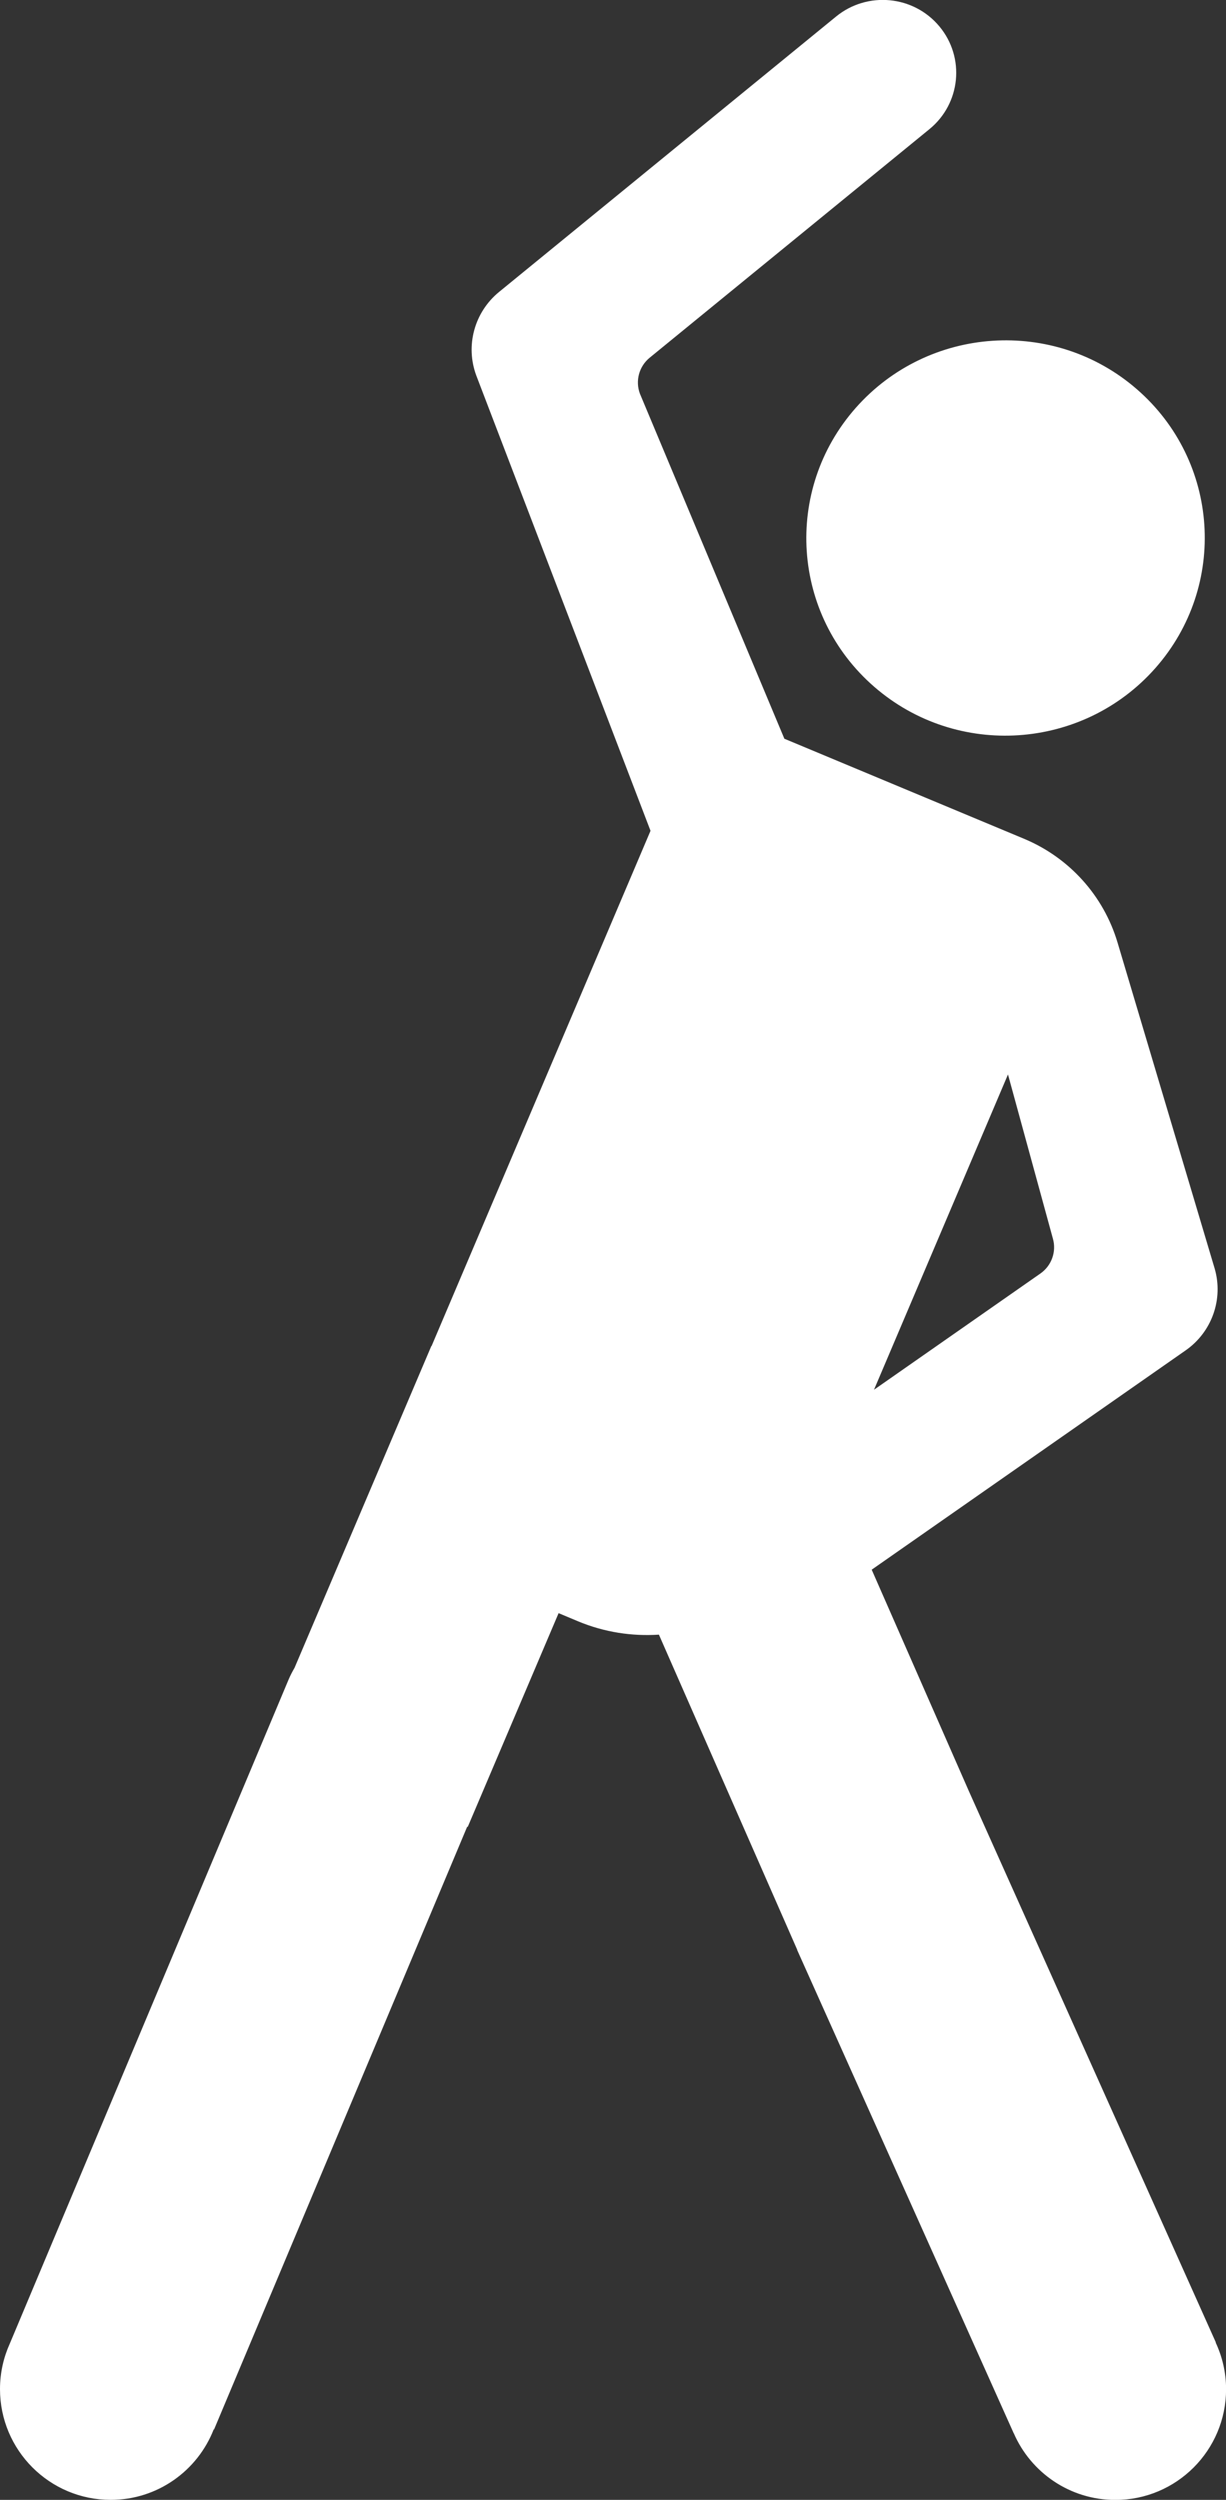
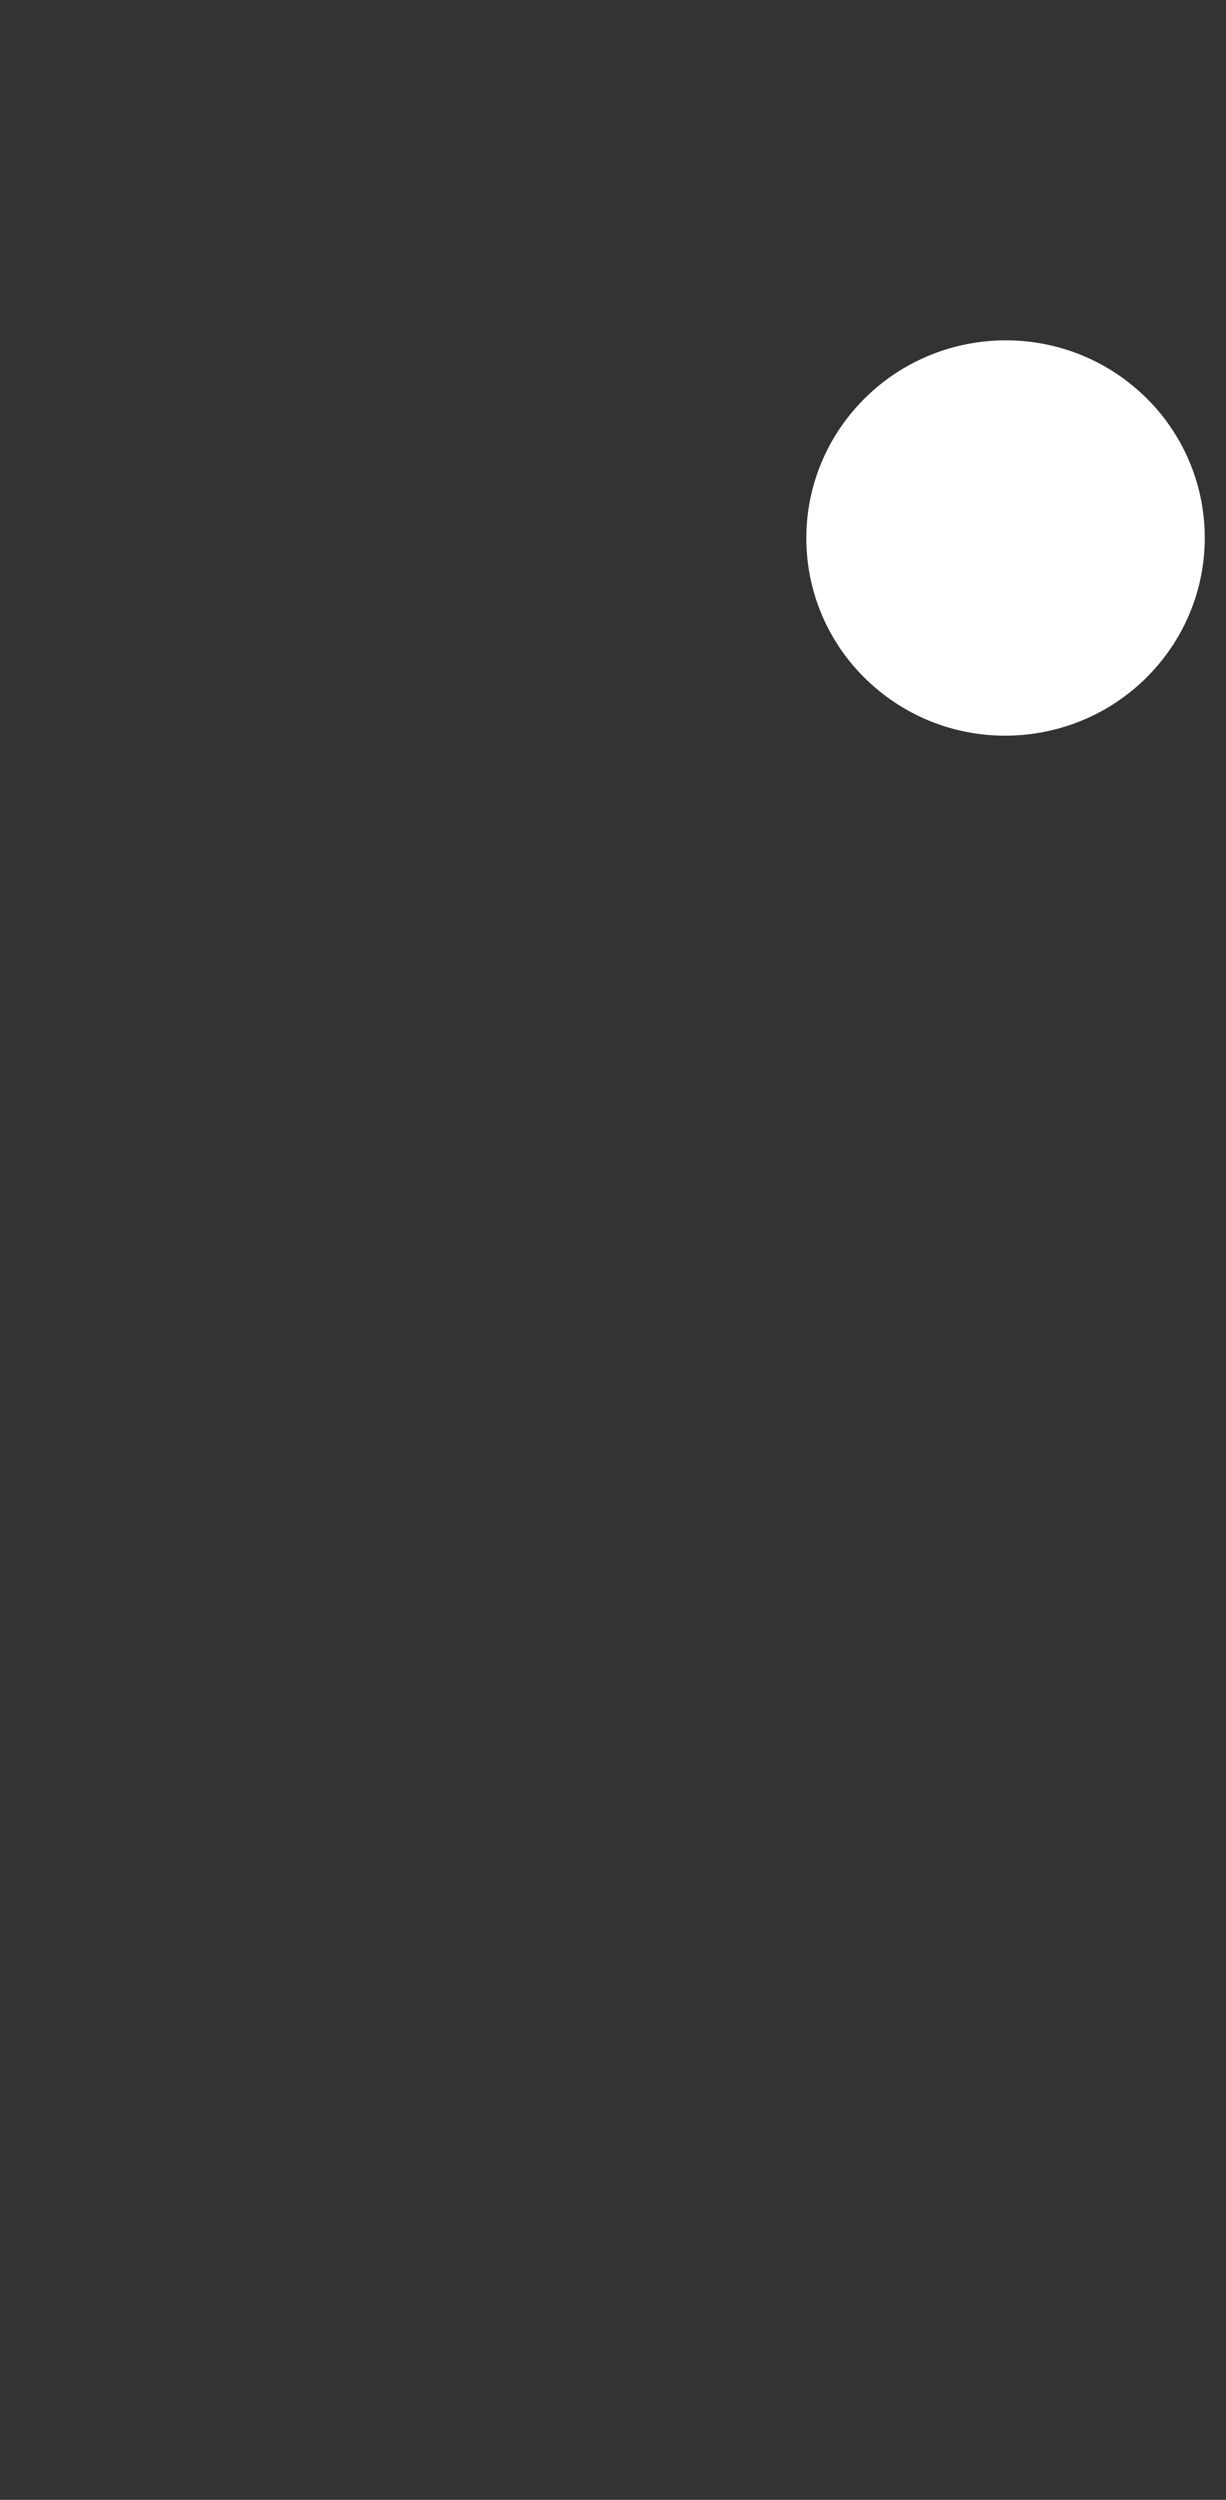
<svg xmlns="http://www.w3.org/2000/svg" id="Layer_1" version="1.1" viewBox="0 0 154.71 315.22">
  <rect x="0" y="0" width="154.71" height="315.22" fill="#333333" stroke="none" />
  <defs>
    <style>
      .st0 {
        fill: #fff;
      }
    </style>
  </defs>
  <path class="st0" d="M107.98,51.44c-9.15,10.37-8.1,26.11,2.35,35.17,10.44,9.06,26.32,7.99,35.47-2.37,9.15-10.37,8.1-26.11-2.35-35.17-10.44-9.06-26.32-7.99-35.47,2.37Z" />
-   <path class="st0" d="M153.41,295.37h.02s-31.16-69.5-31.16-69.5l-12.27-27.94,39.61-27.65c3.32-2.31,4.79-6.46,3.67-10.32l-12.26-41.12c-1.76-5.9-6.09-10.7-11.81-13.08l-30.23-12.61-18.23-43.51c-.6-1.62-.11-3.44,1.24-4.54l35.29-28.81c3.96-3.23,4.53-9.03,1.27-12.95-3.25-3.92-9.1-4.48-13.05-1.25l-42.52,34.72c-3.13,2.56-4.28,6.8-2.87,10.56l21.98,57.39-27.63,64.97h-.03s-17.26,40.57-17.26,40.57c-.27.47-.53.96-.75,1.48L1.24,295.51h0c-.79,1.75-1.24,3.69-1.24,5.74,0,7.71,6.25,13.97,13.97,13.97,5.92,0,10.97-3.69,13-8.89l.04.02,31.94-76h.08s11.46-26.94,11.46-26.94l2.46,1.03c3.34,1.39,6.81,1.9,10.2,1.68l17.46,39.75h-.02s27.33,60.95,27.33,60.95h.01c2.15,4.95,7.08,8.41,12.82,8.41,7.71,0,13.97-6.25,13.97-13.97,0-2.1-.48-4.09-1.31-5.87ZM127.2,135.49l5.66,20.67c.48,1.66-.15,3.44-1.58,4.43l-20.99,14.65,16.91-39.76Z" />
</svg>